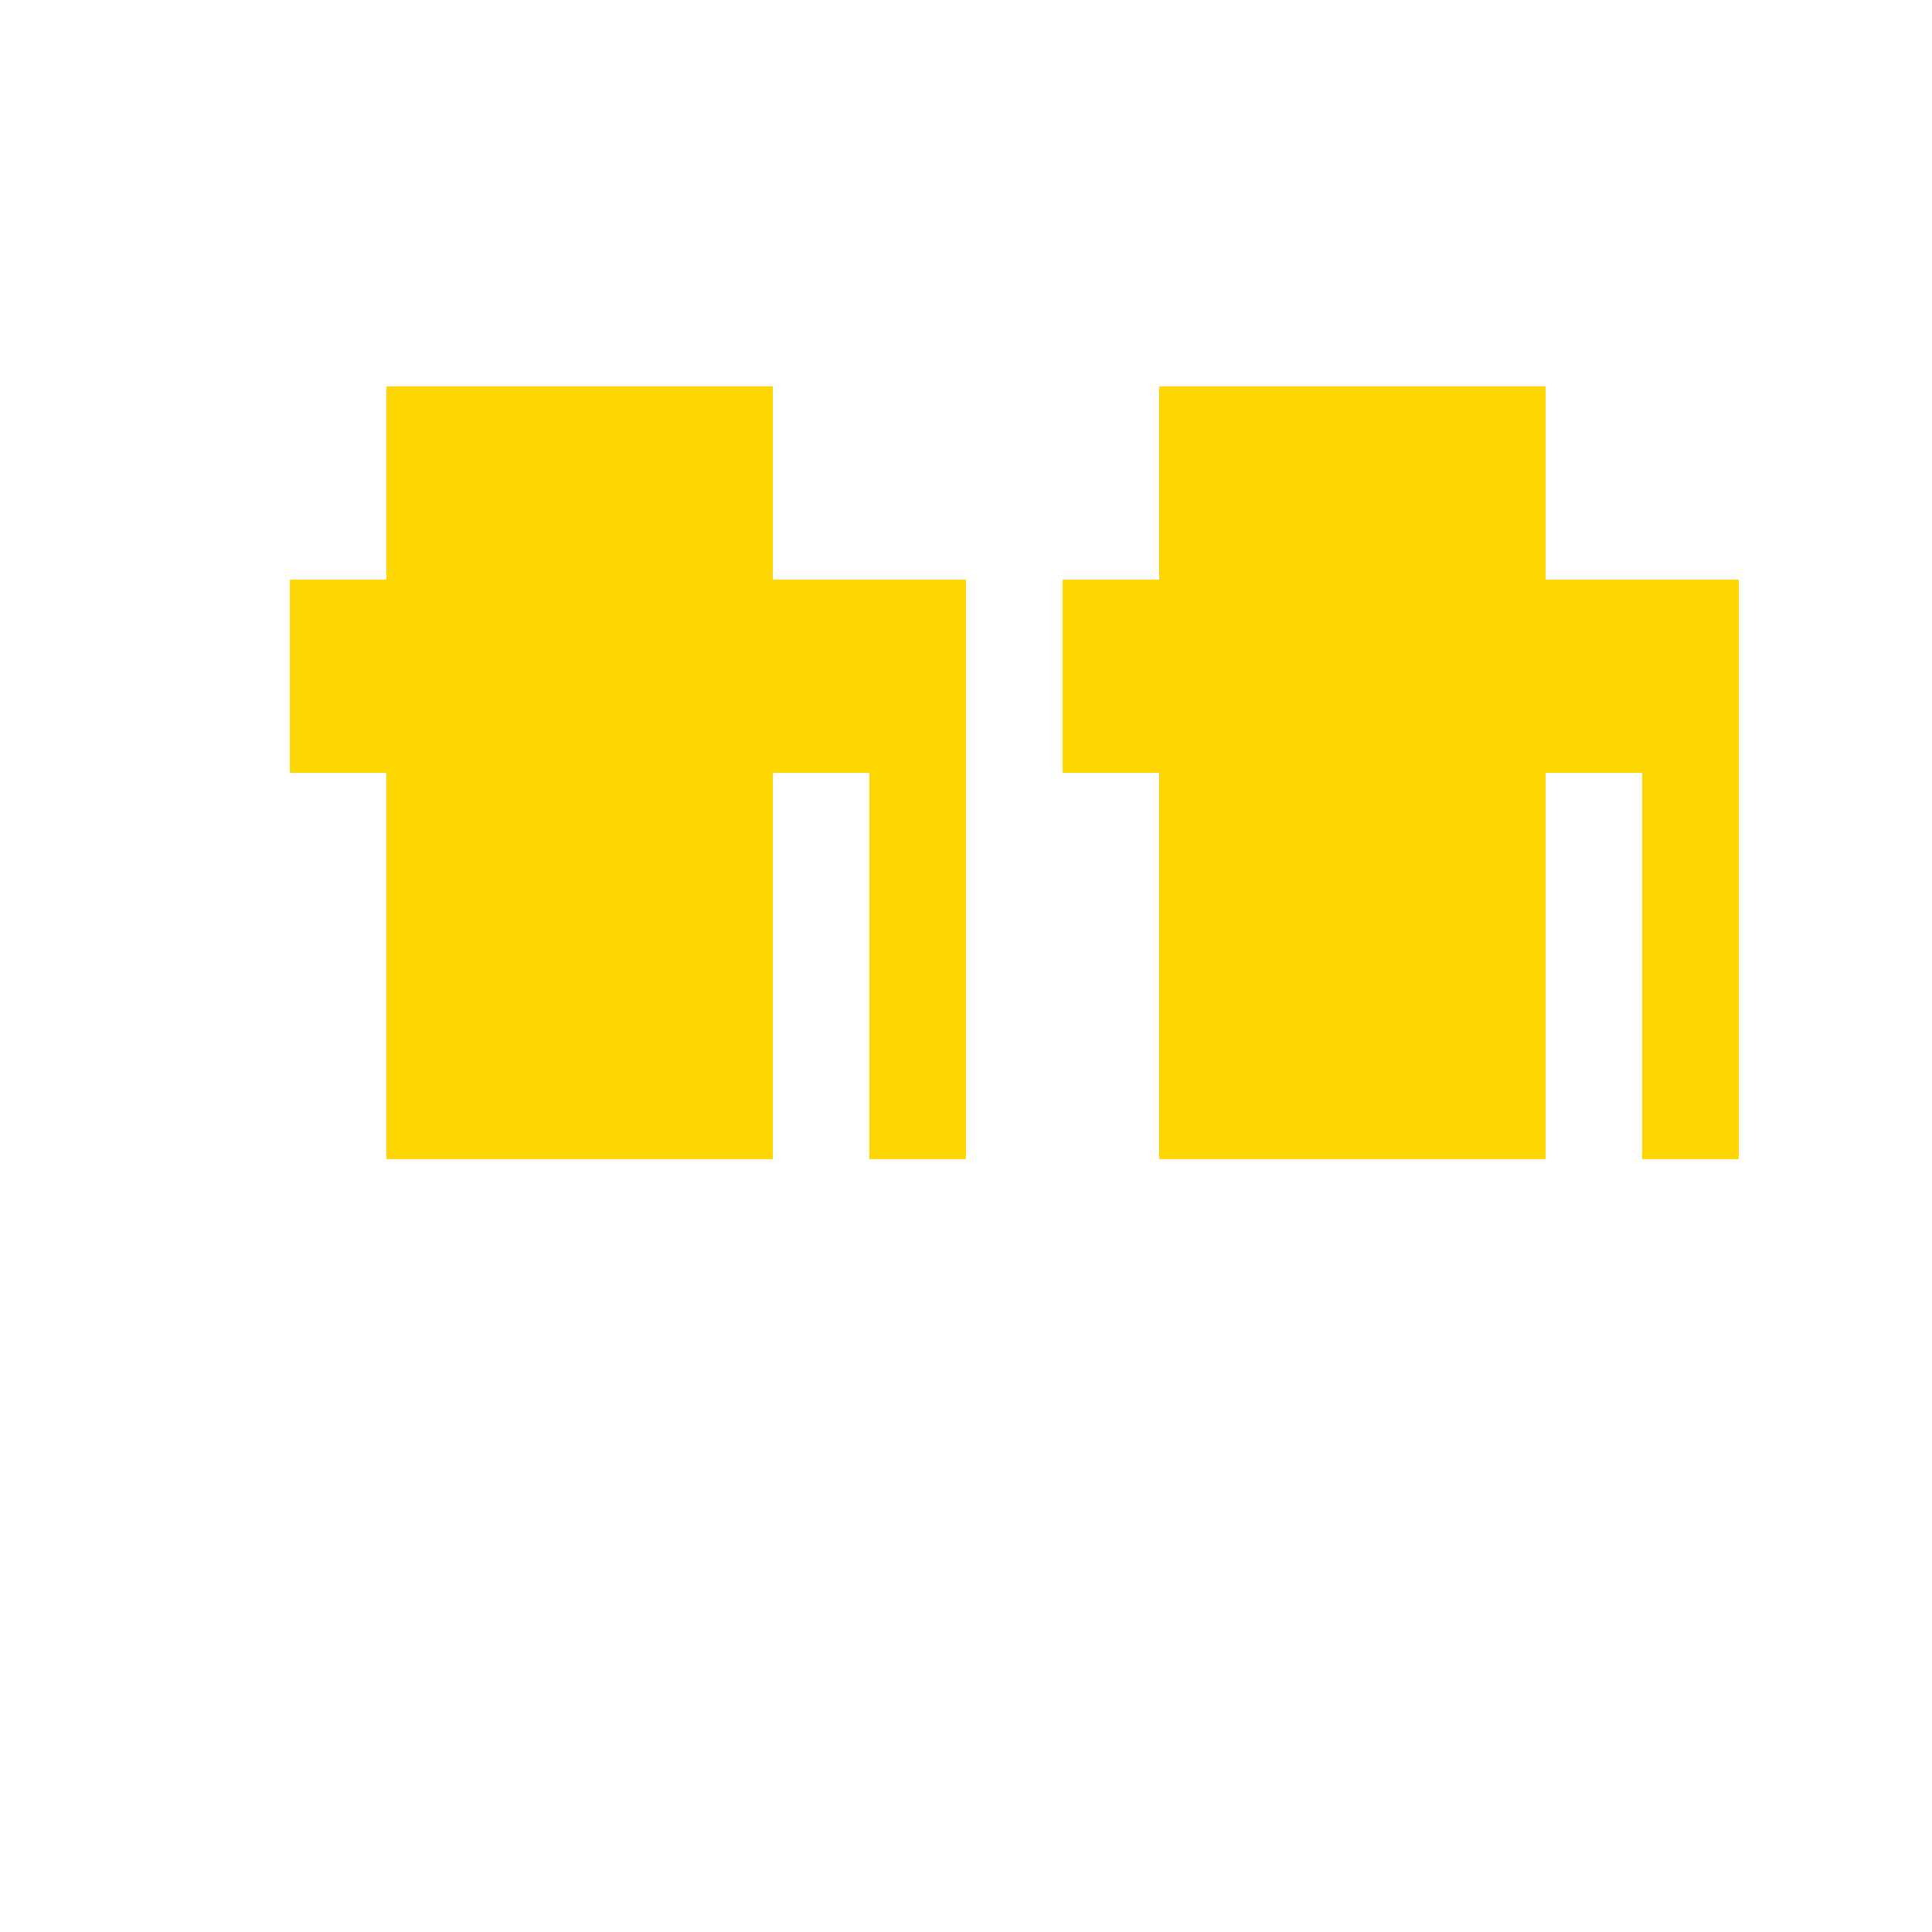
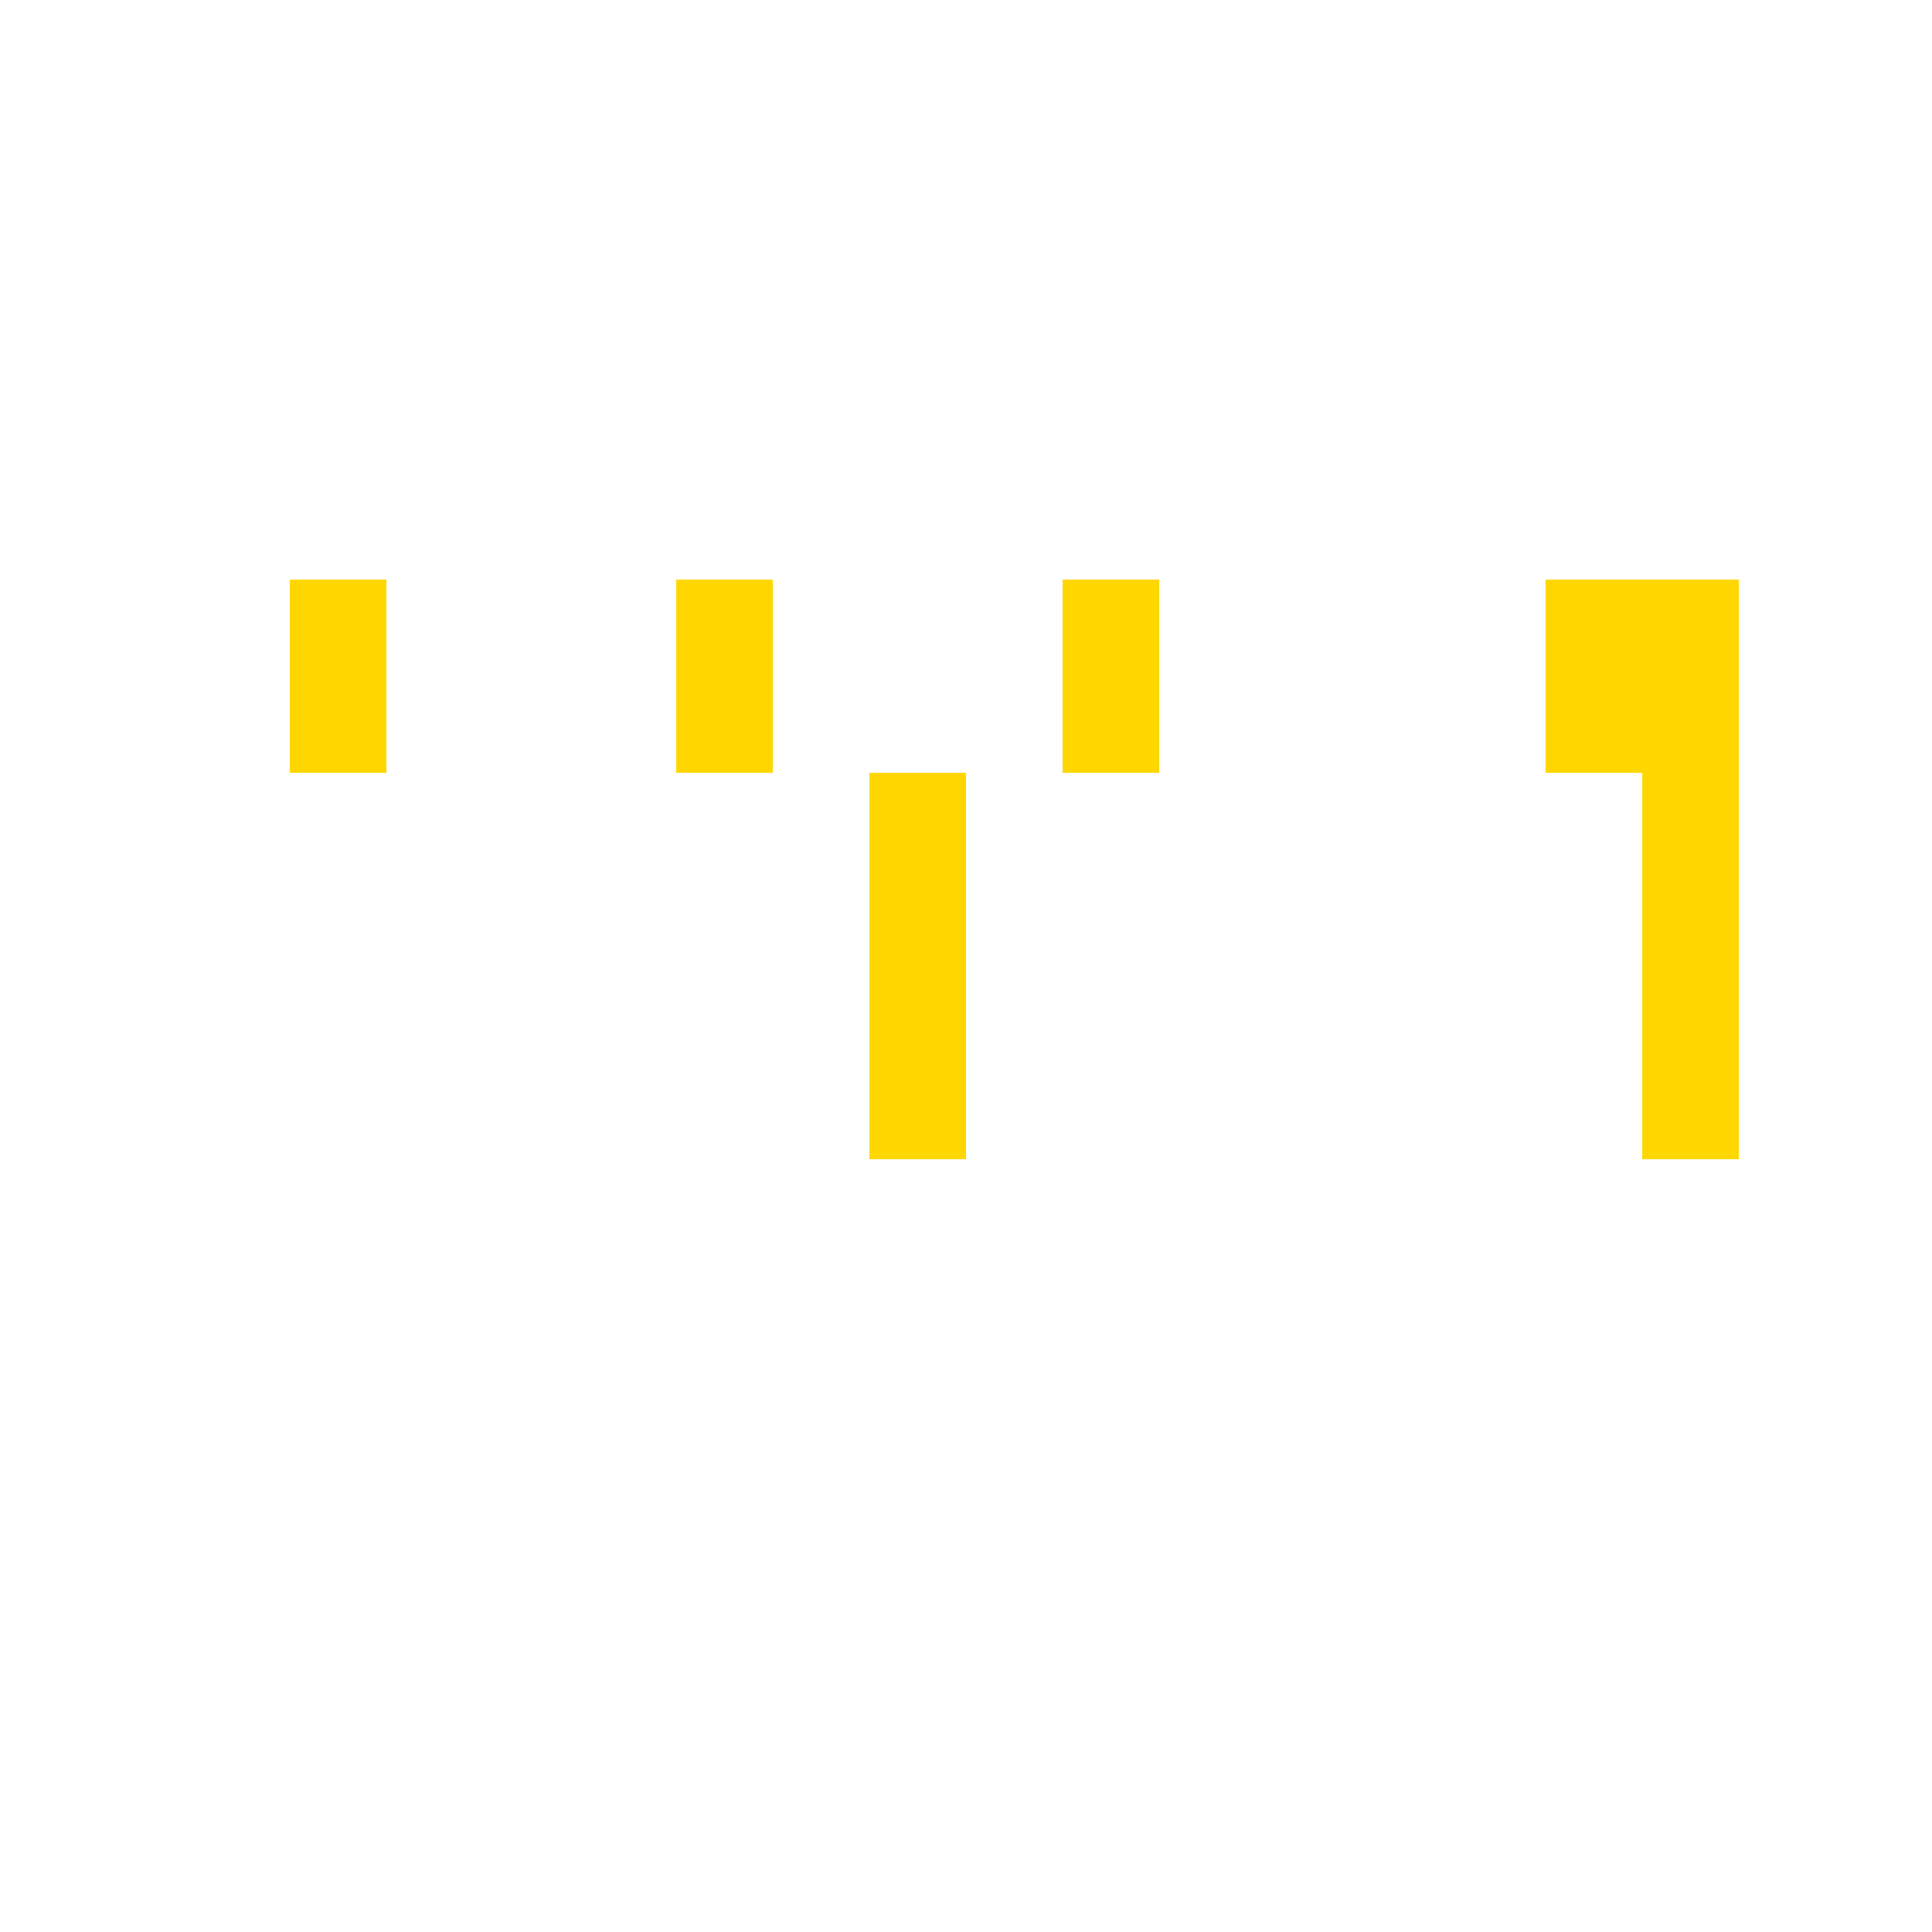
<svg xmlns="http://www.w3.org/2000/svg" width="500" height="500">
  <defs />
  <g>
-     <rect fill="#FFD700" stroke="none" x="100" y="100" width="100" height="200" />
-     <rect fill="#FFD700" stroke="none" x="200" y="150" width="50" height="50" />
    <rect fill="#FFD700" stroke="none" x="225" y="200" width="25" height="100" />
    <rect fill="#FFD700" stroke="none" x="75" y="150" width="25" height="50" />
    <rect fill="#FFD700" stroke="none" x="175" y="150" width="25" height="50" />
-     <rect fill="#FFD700" stroke="none" x="300" y="100" width="100" height="200" />
    <rect fill="#FFD700" stroke="none" x="400" y="150" width="50" height="50" />
    <rect fill="#FFD700" stroke="none" x="425" y="200" width="25" height="100" />
    <rect fill="#FFD700" stroke="none" x="275" y="150" width="25" height="50" />
-     <rect fill="#FFD700" stroke="none" x="375" y="150" width="25" height="50" />
-     <path fill="none" stroke="none" />
  </g>
</svg>